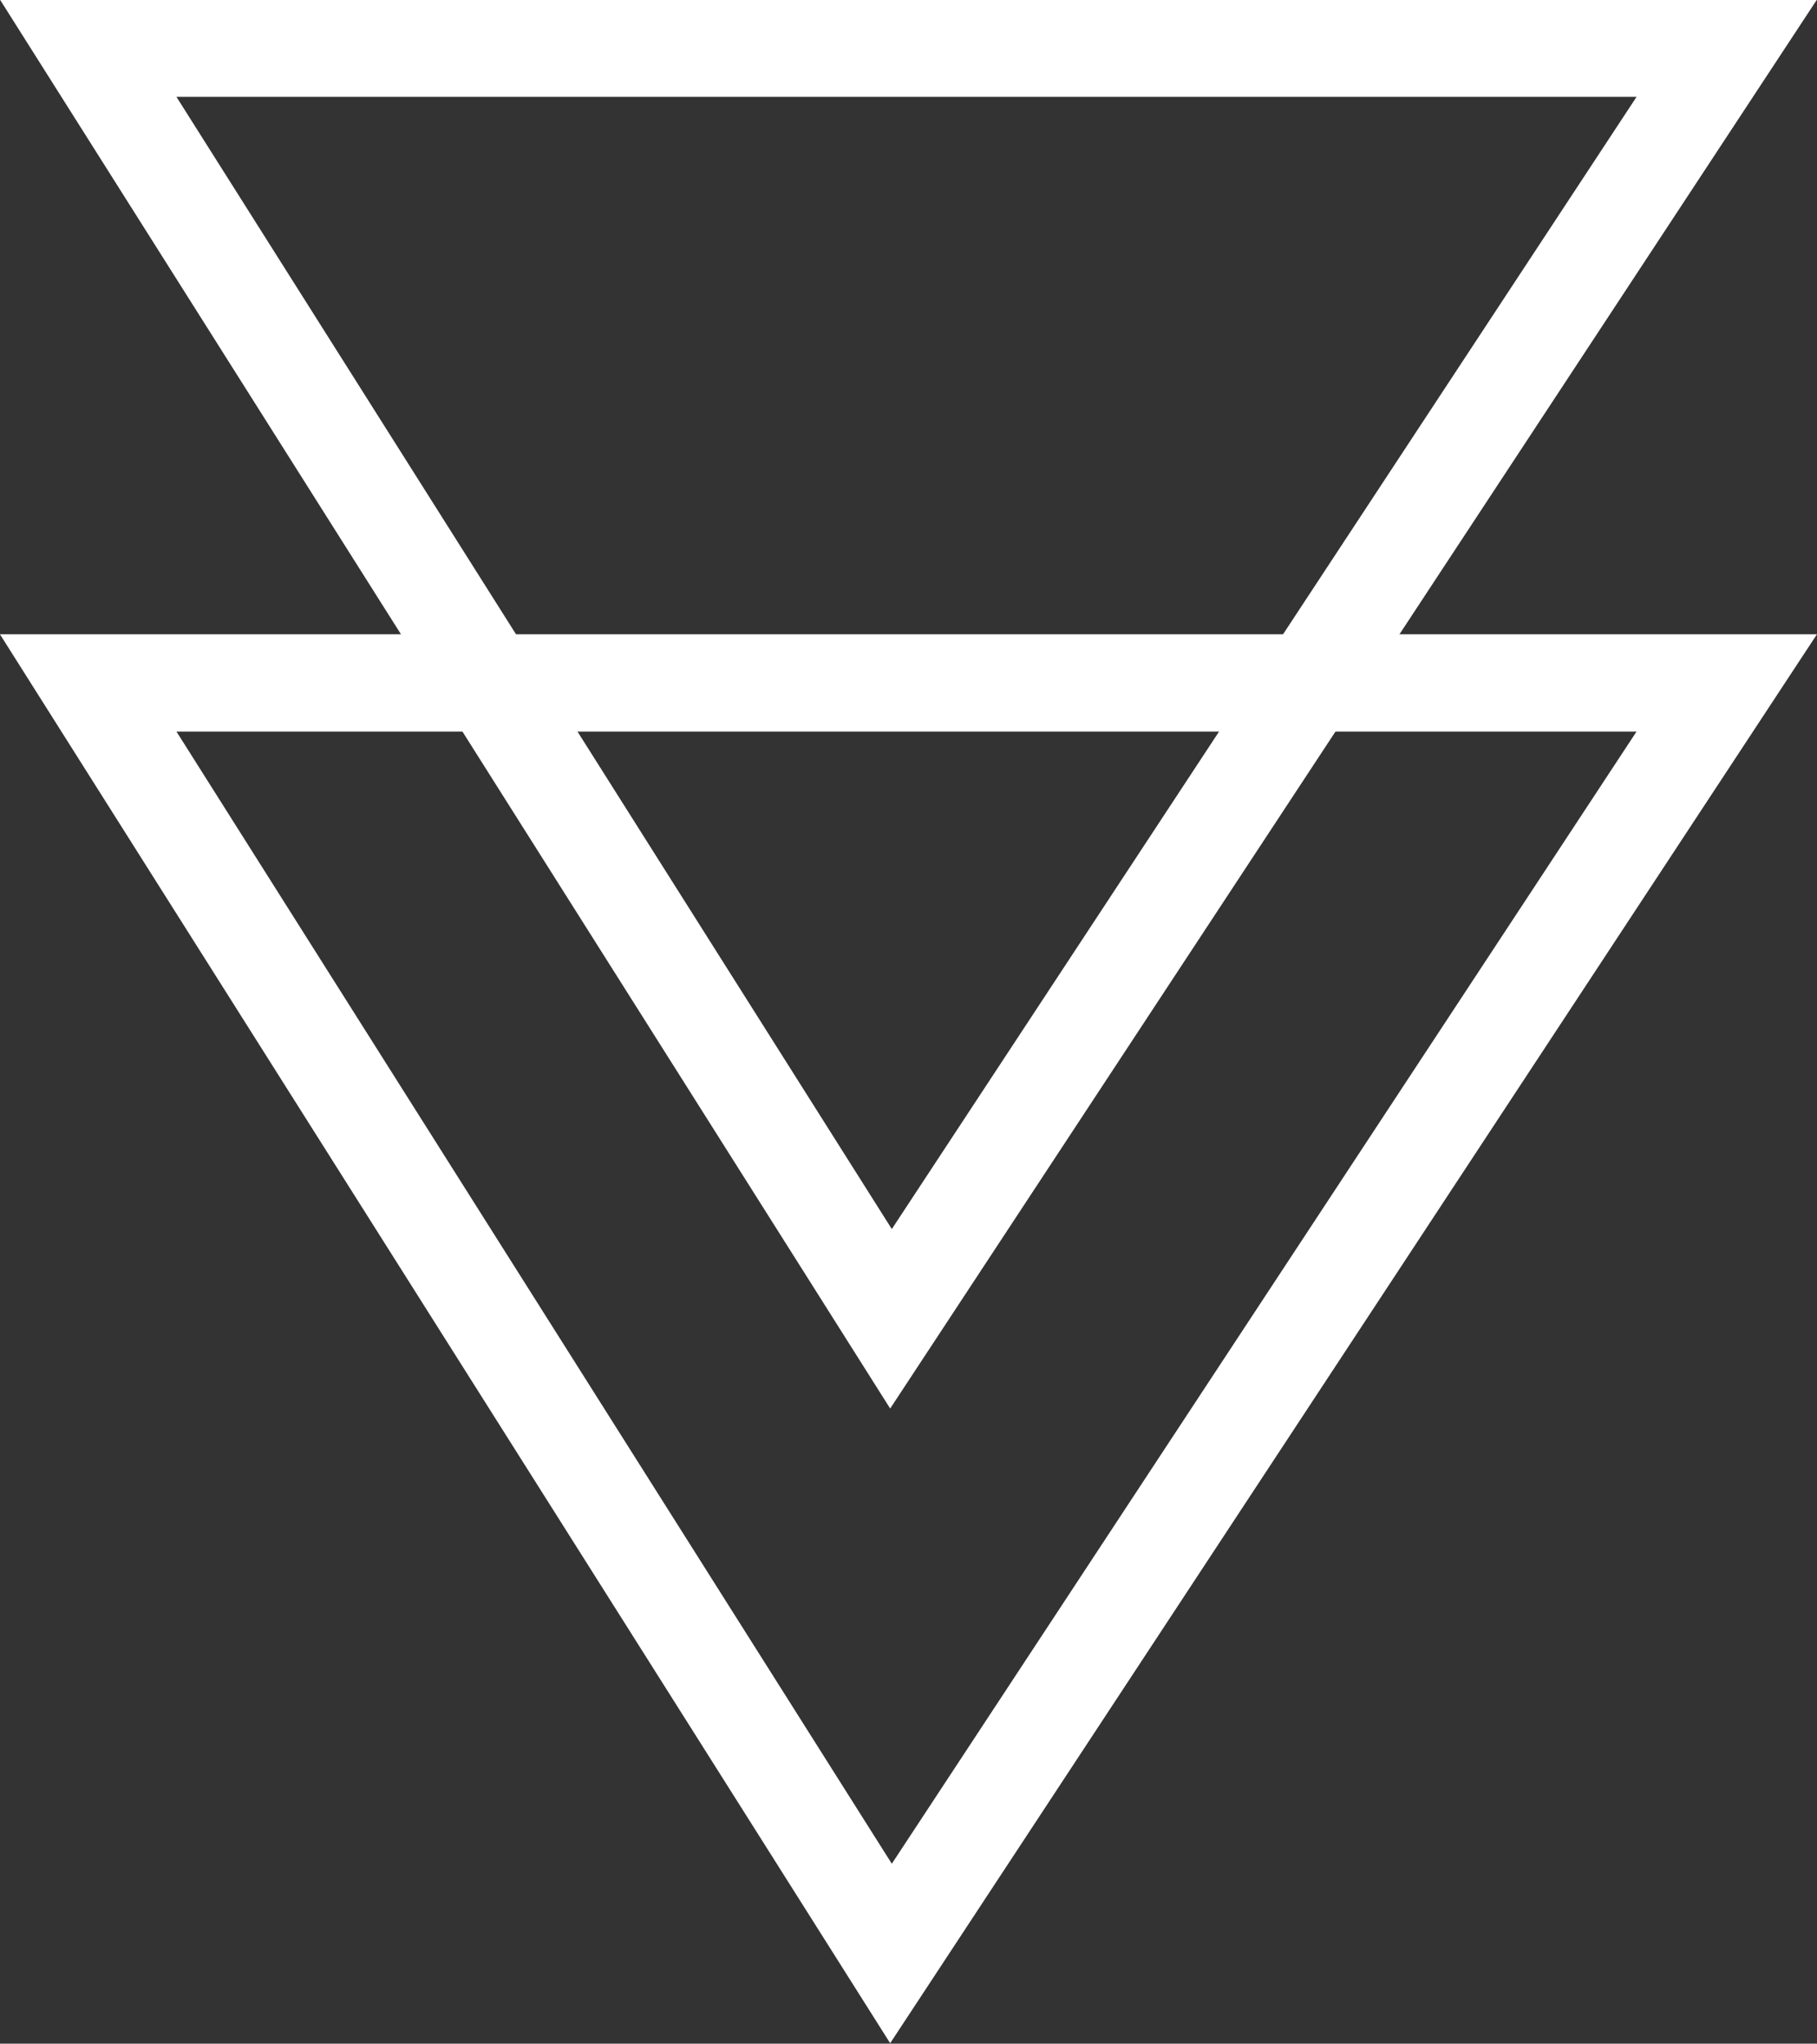
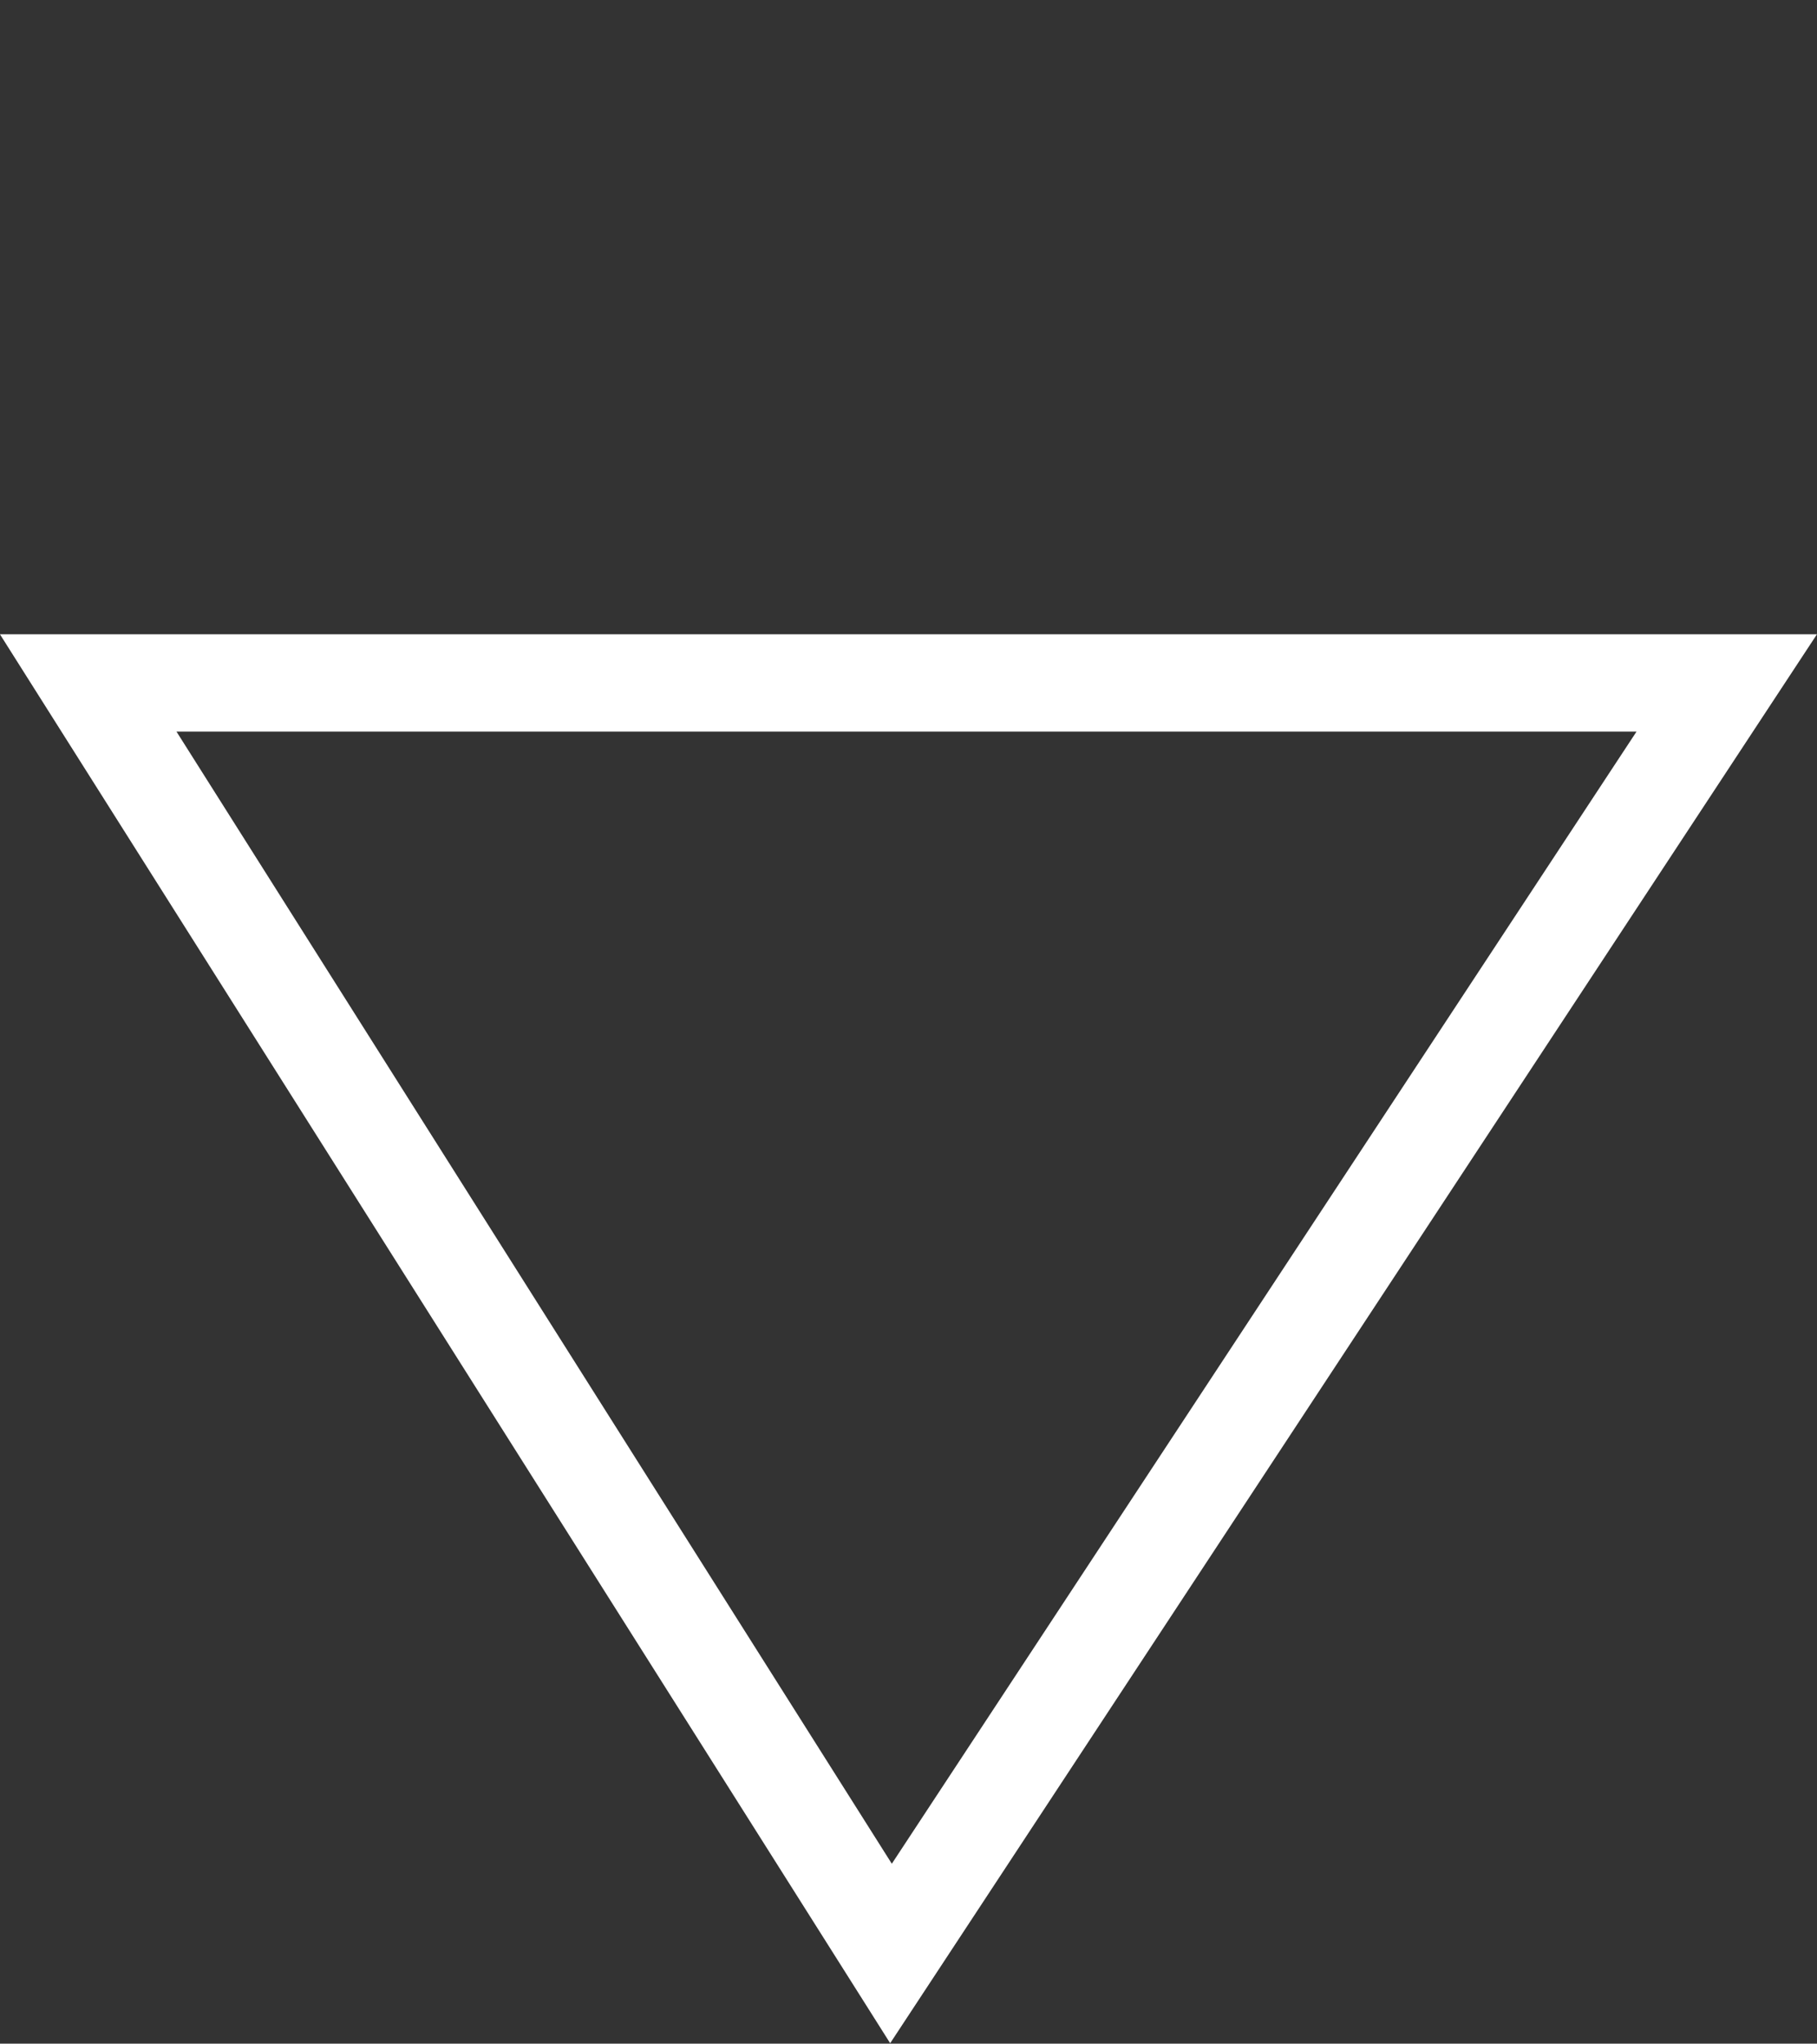
<svg xmlns="http://www.w3.org/2000/svg" viewBox="1405.093 394.337 18.682 21.01">
  <rect x="1405.093" y="394.337" width="18.682" height="21.01" fill="#333333" stroke="none" />
  <defs>
    <style>
      .cls-1 {
        fill: none;
        stroke: #fff;
      }
    </style>
  </defs>
  <g id="グループ化_7" data-name="グループ化 7" transform="translate(1234.847 -161.567)">
    <path id="パス_3" data-name="パス 3" class="cls-1" d="M171.153,566.4H188l-8.593,13.062Z" transform="translate(0 -3.475)" />
-     <path id="パス_4" data-name="パス 4" class="cls-1" d="M171.153,566.4H188l-8.593,13.062Z" transform="translate(0 -10)" />
  </g>
</svg>